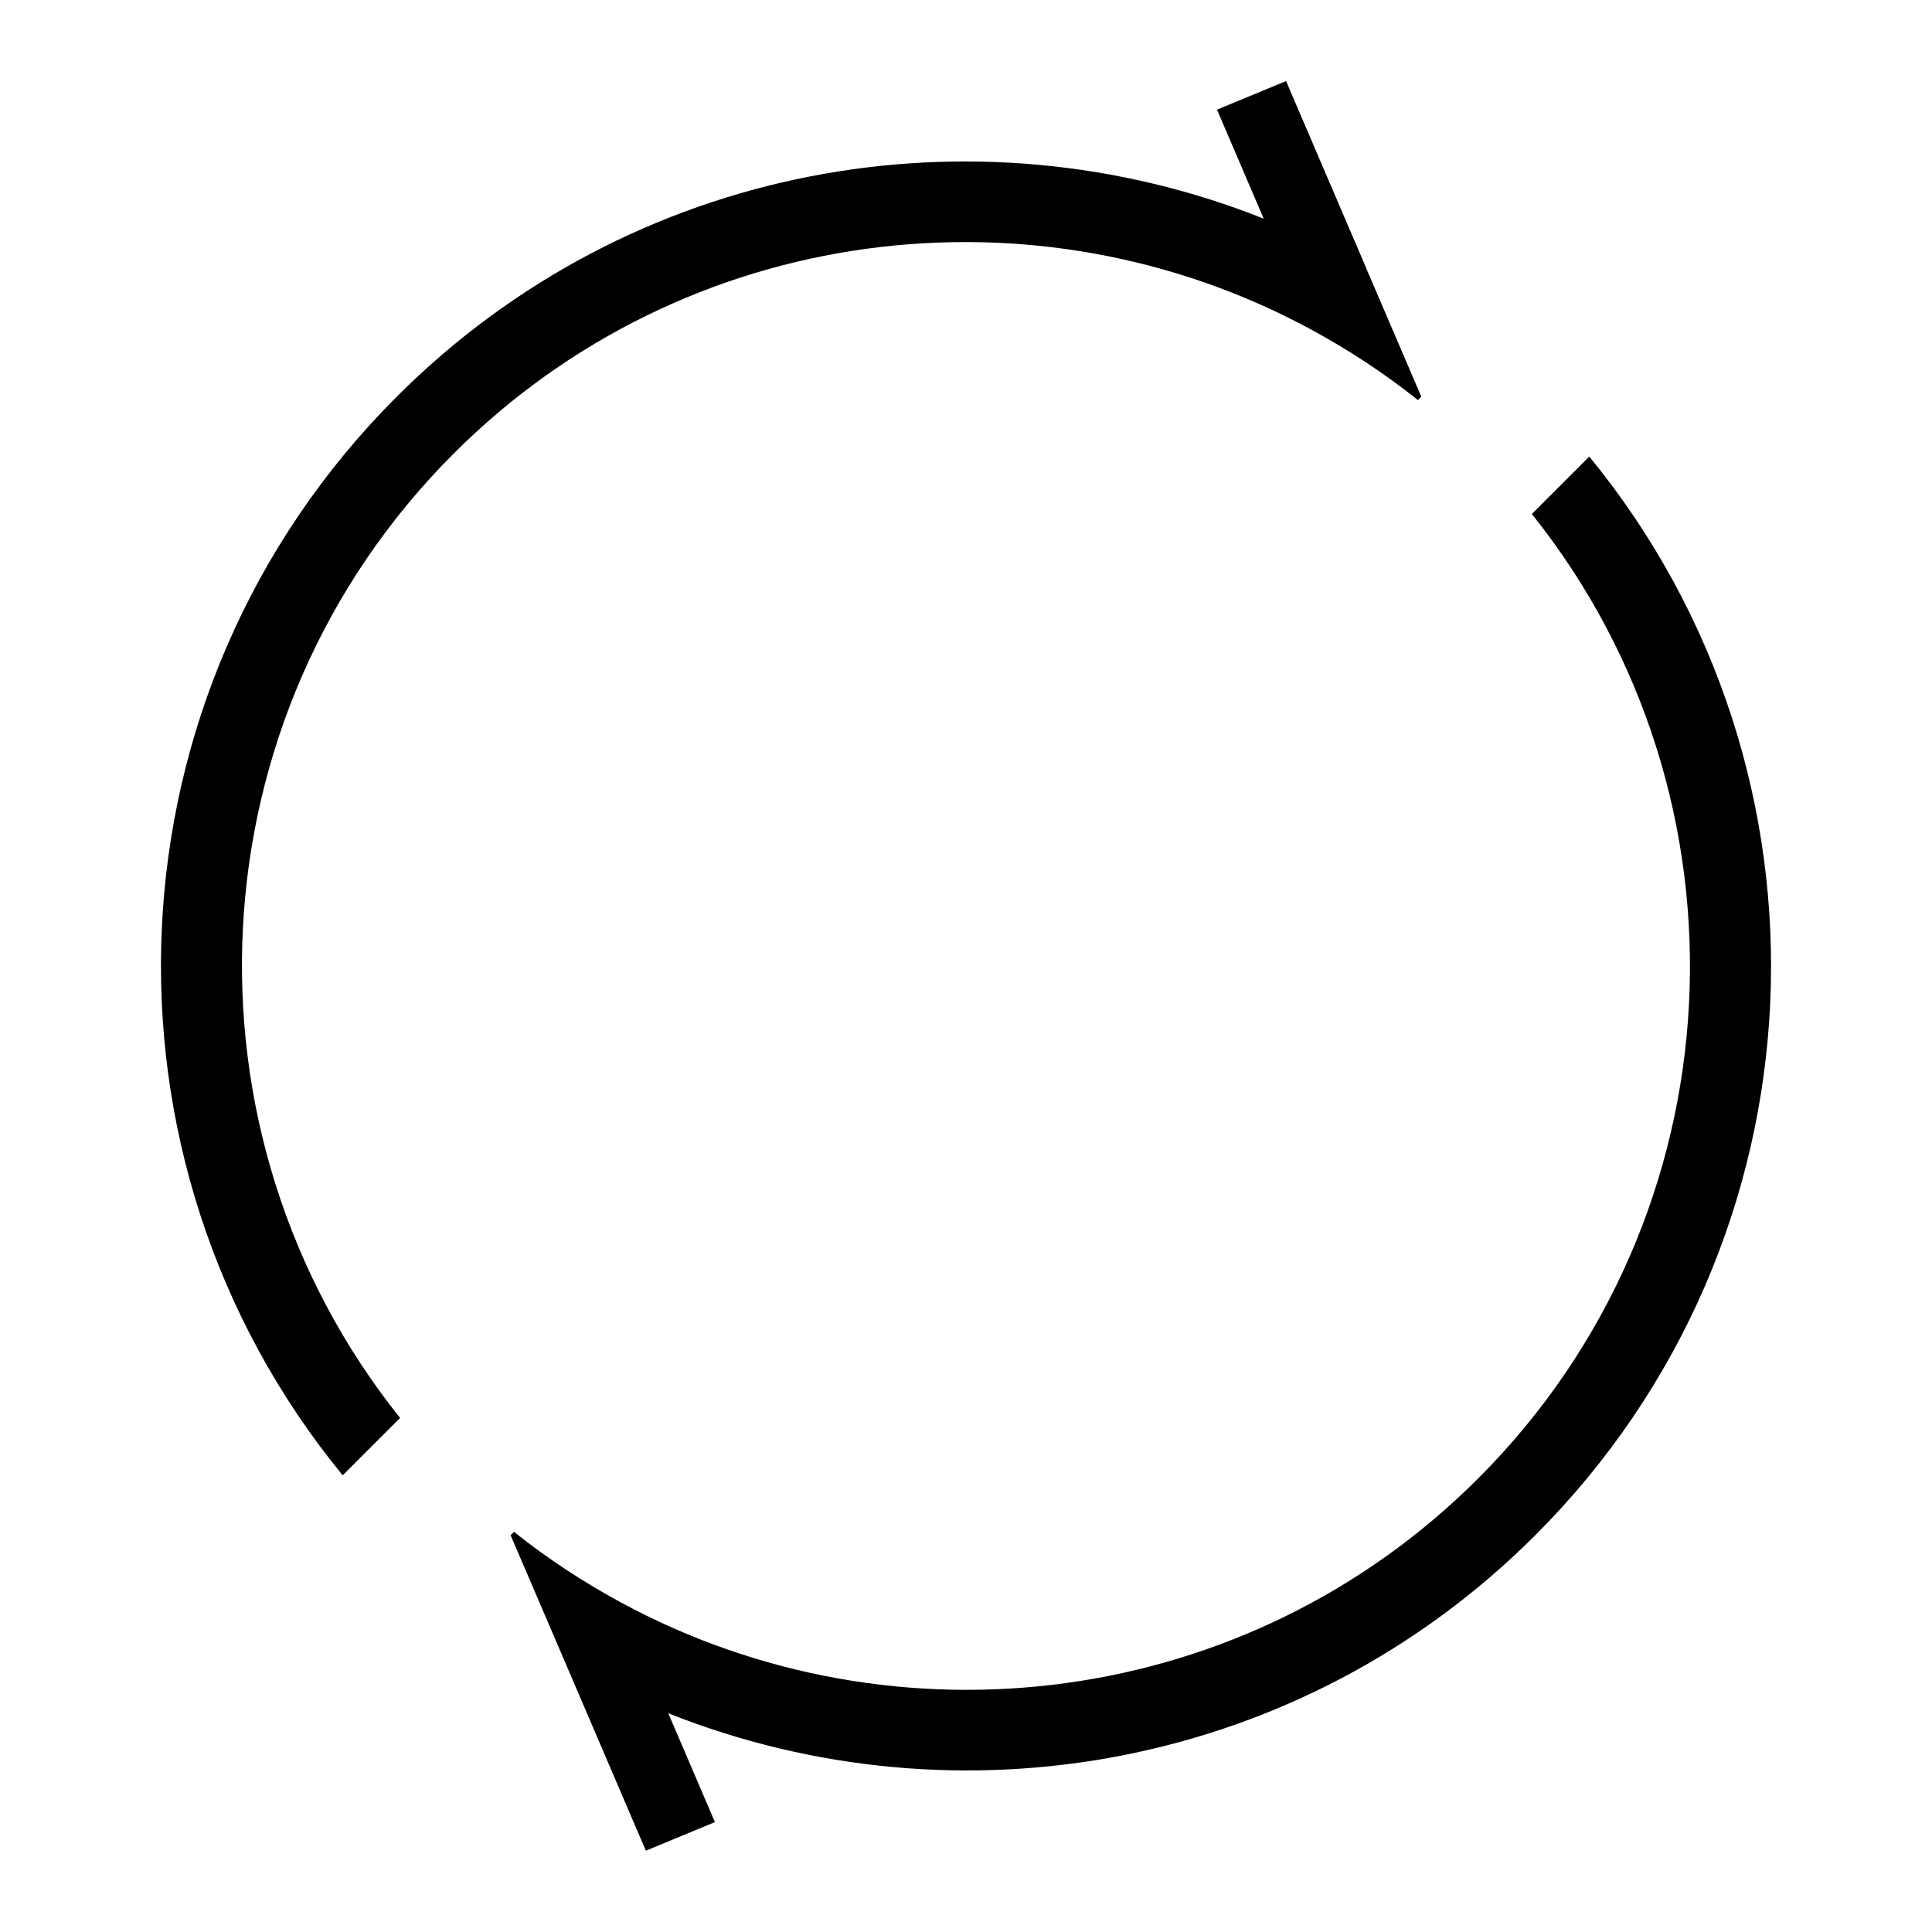
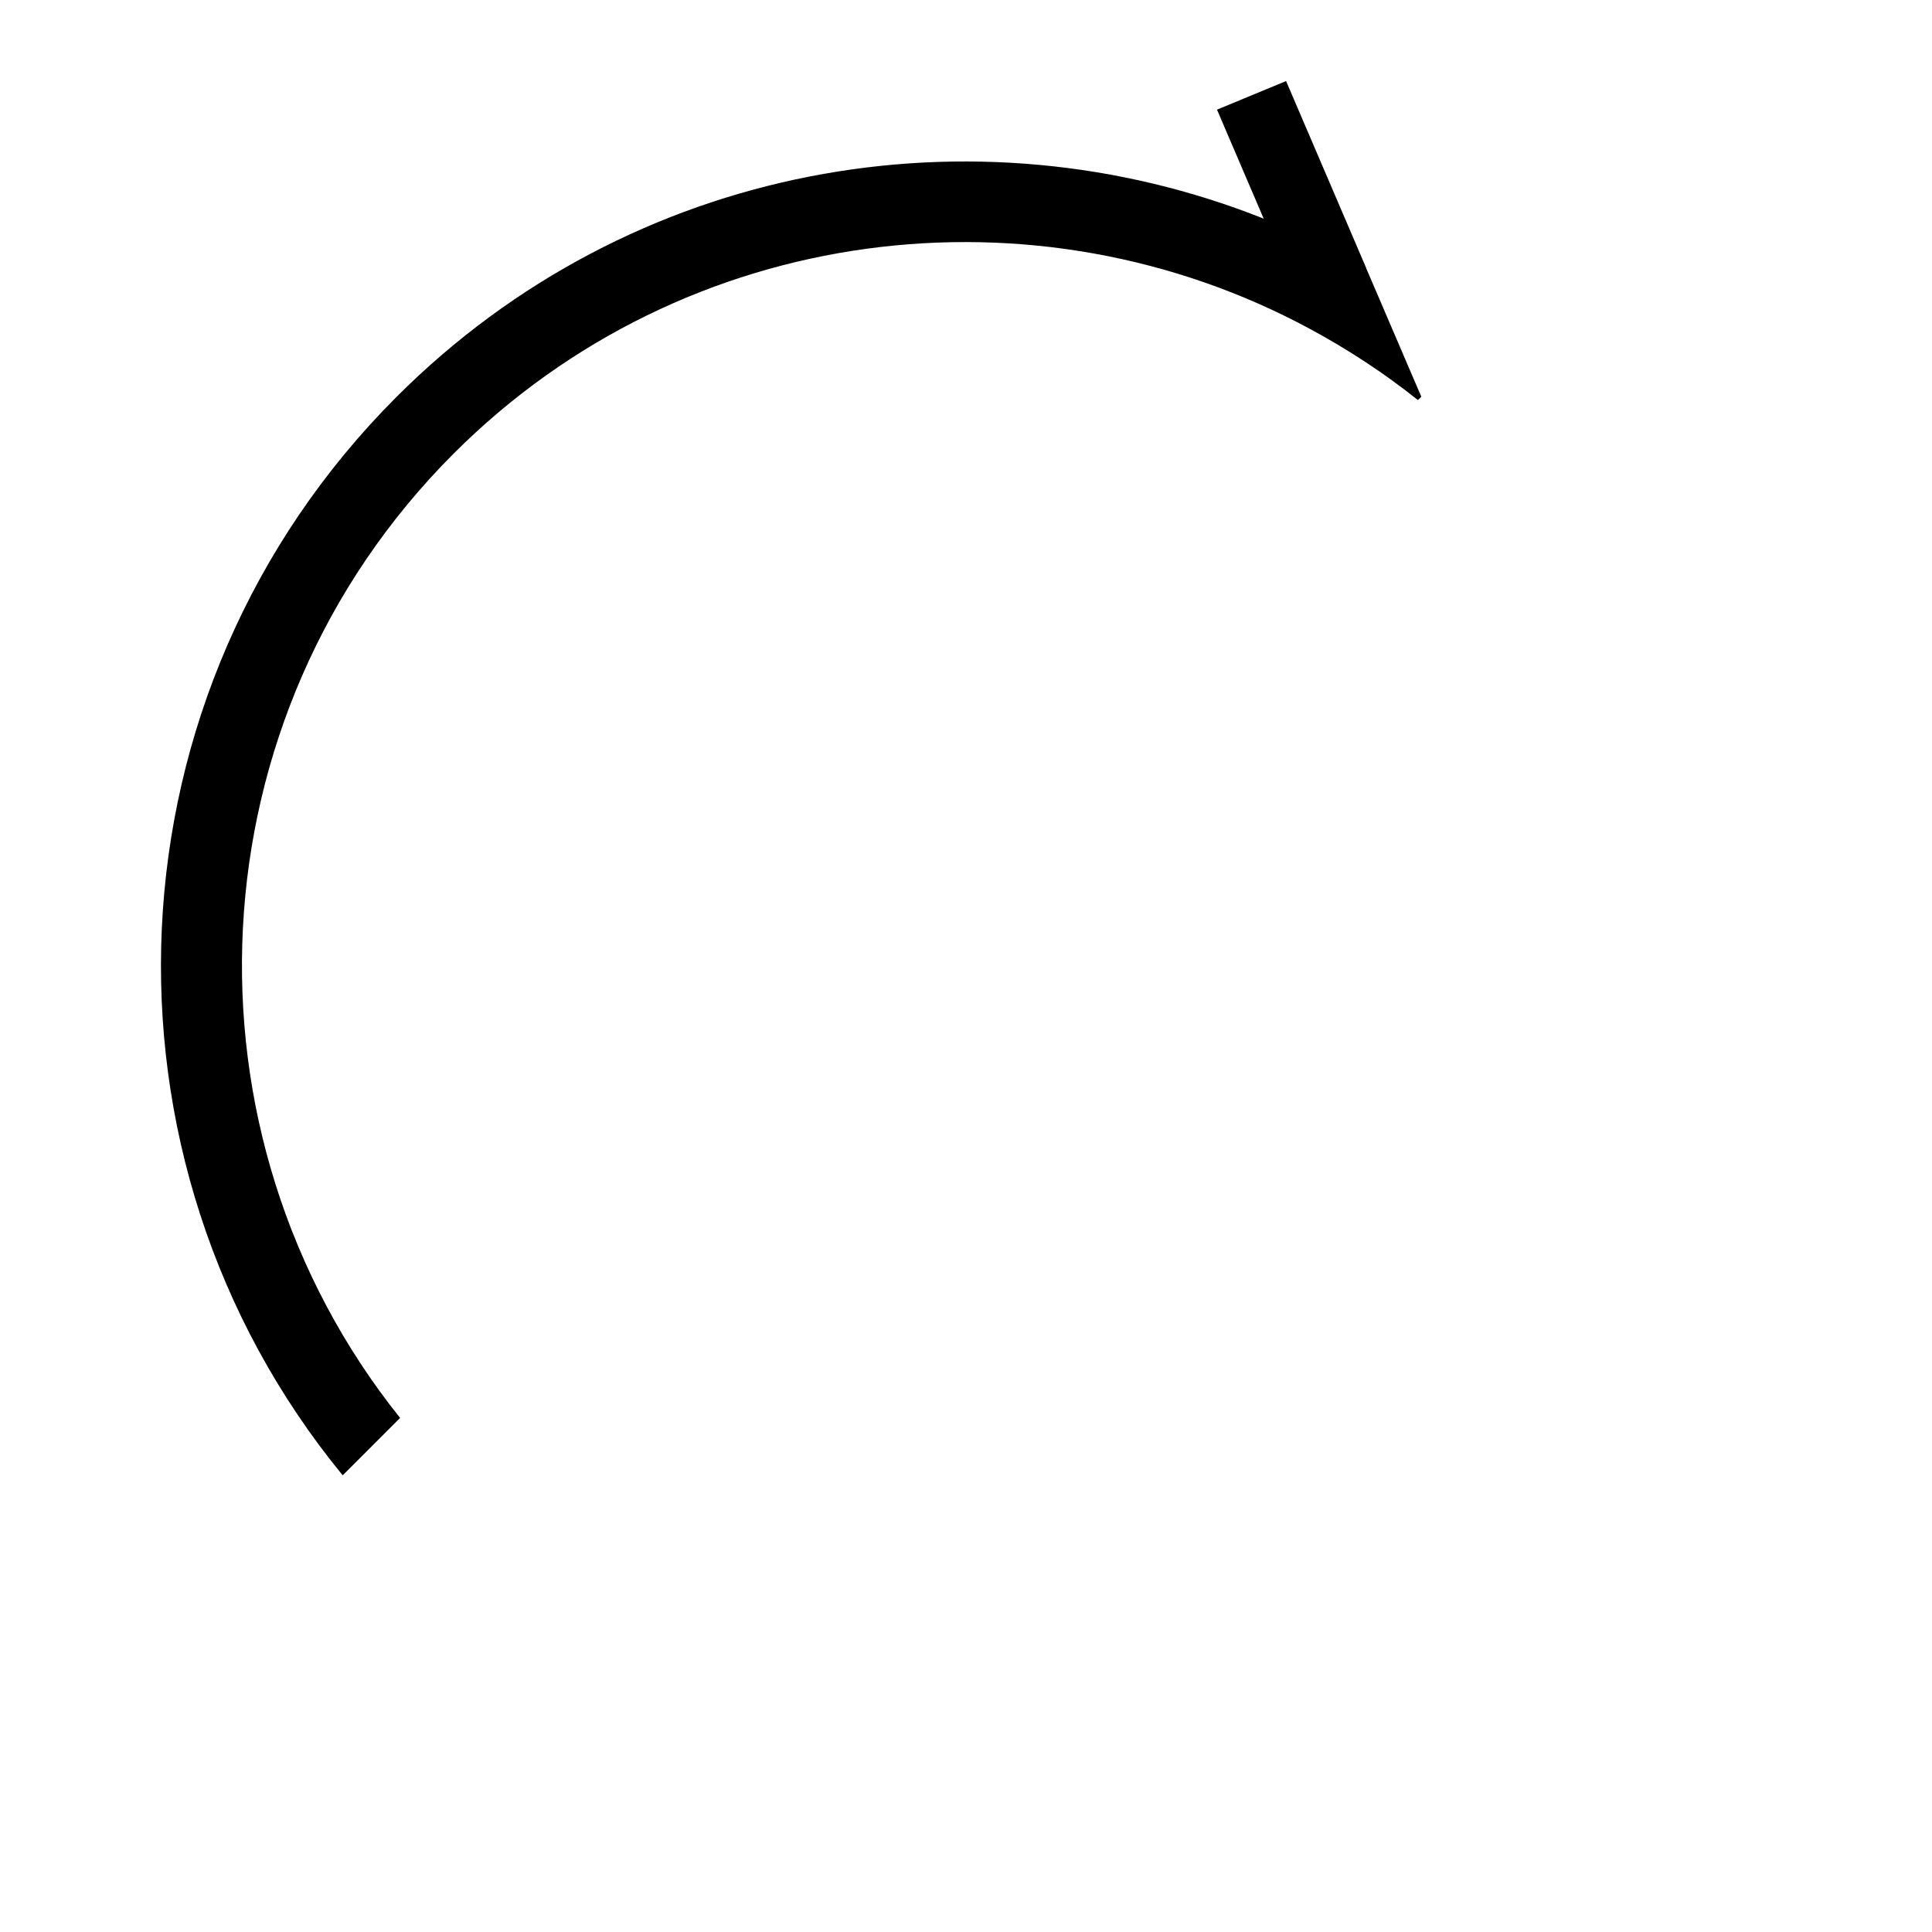
<svg xmlns="http://www.w3.org/2000/svg" id="Layer_1" data-name="Layer 1" width="24" height="24" viewBox="0 0 24 24">
  <defs>
    <style>
      .cls-1 {
        stroke-width: 0px;
      }
    </style>
  </defs>
  <path class="cls-1" d="m16.972,3.331l-.996-2.324-.858.355.58,1.354c-3.598-1.432-7.857-.7-10.77,2.212-3.667,3.667-3.89,9.471-.671,13.399l.713-.713c-2.824-3.53-2.604-8.709.665-11.979,2.881-2.881,7.242-3.391,10.653-1.541.461.25.906.54,1.326.876l.042-.042-.685-1.597Z" />
-   <path class="cls-1" d="m19.742,5.672l-.713.713c2.824,3.53,2.604,8.709-.665,11.979-2.881,2.881-7.242,3.391-10.653,1.541-.461-.25-.906-.54-1.326-.876l-.042.042.685,1.597.995,2.322.858-.355-.579-1.352c3.598,1.432,7.857.7,10.77-2.212,3.667-3.667,3.89-9.471.671-13.399Z" />
</svg>